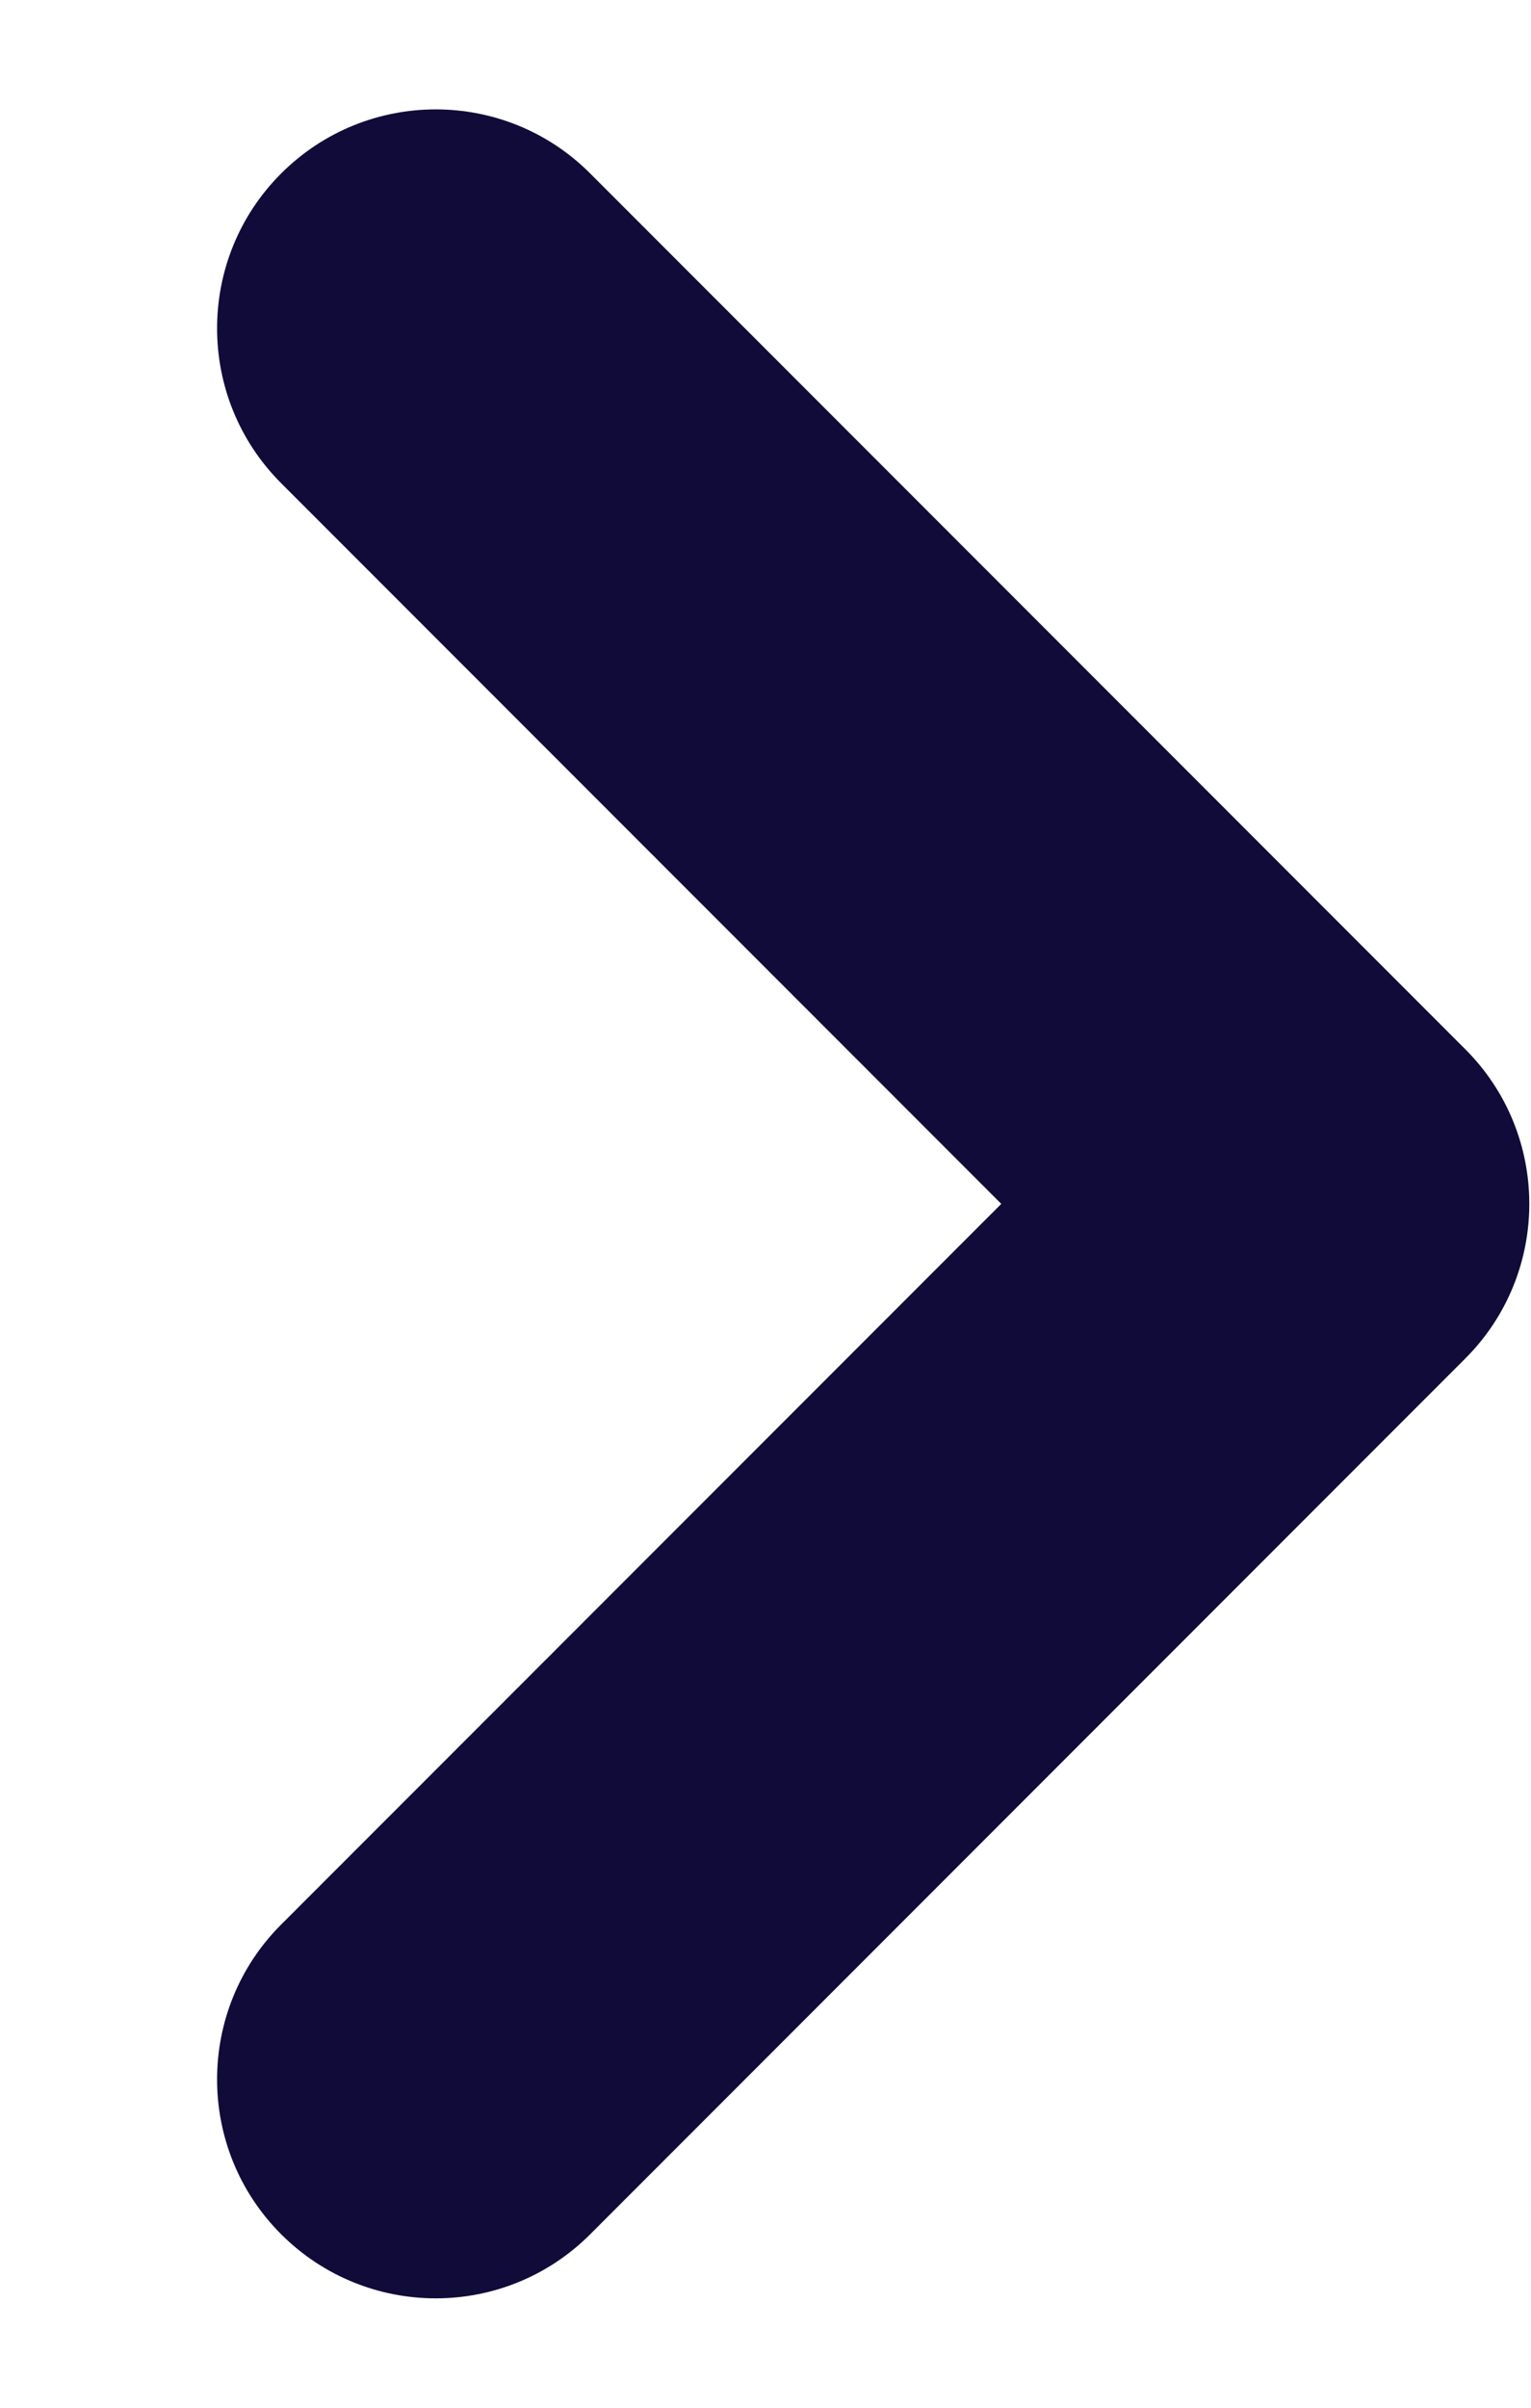
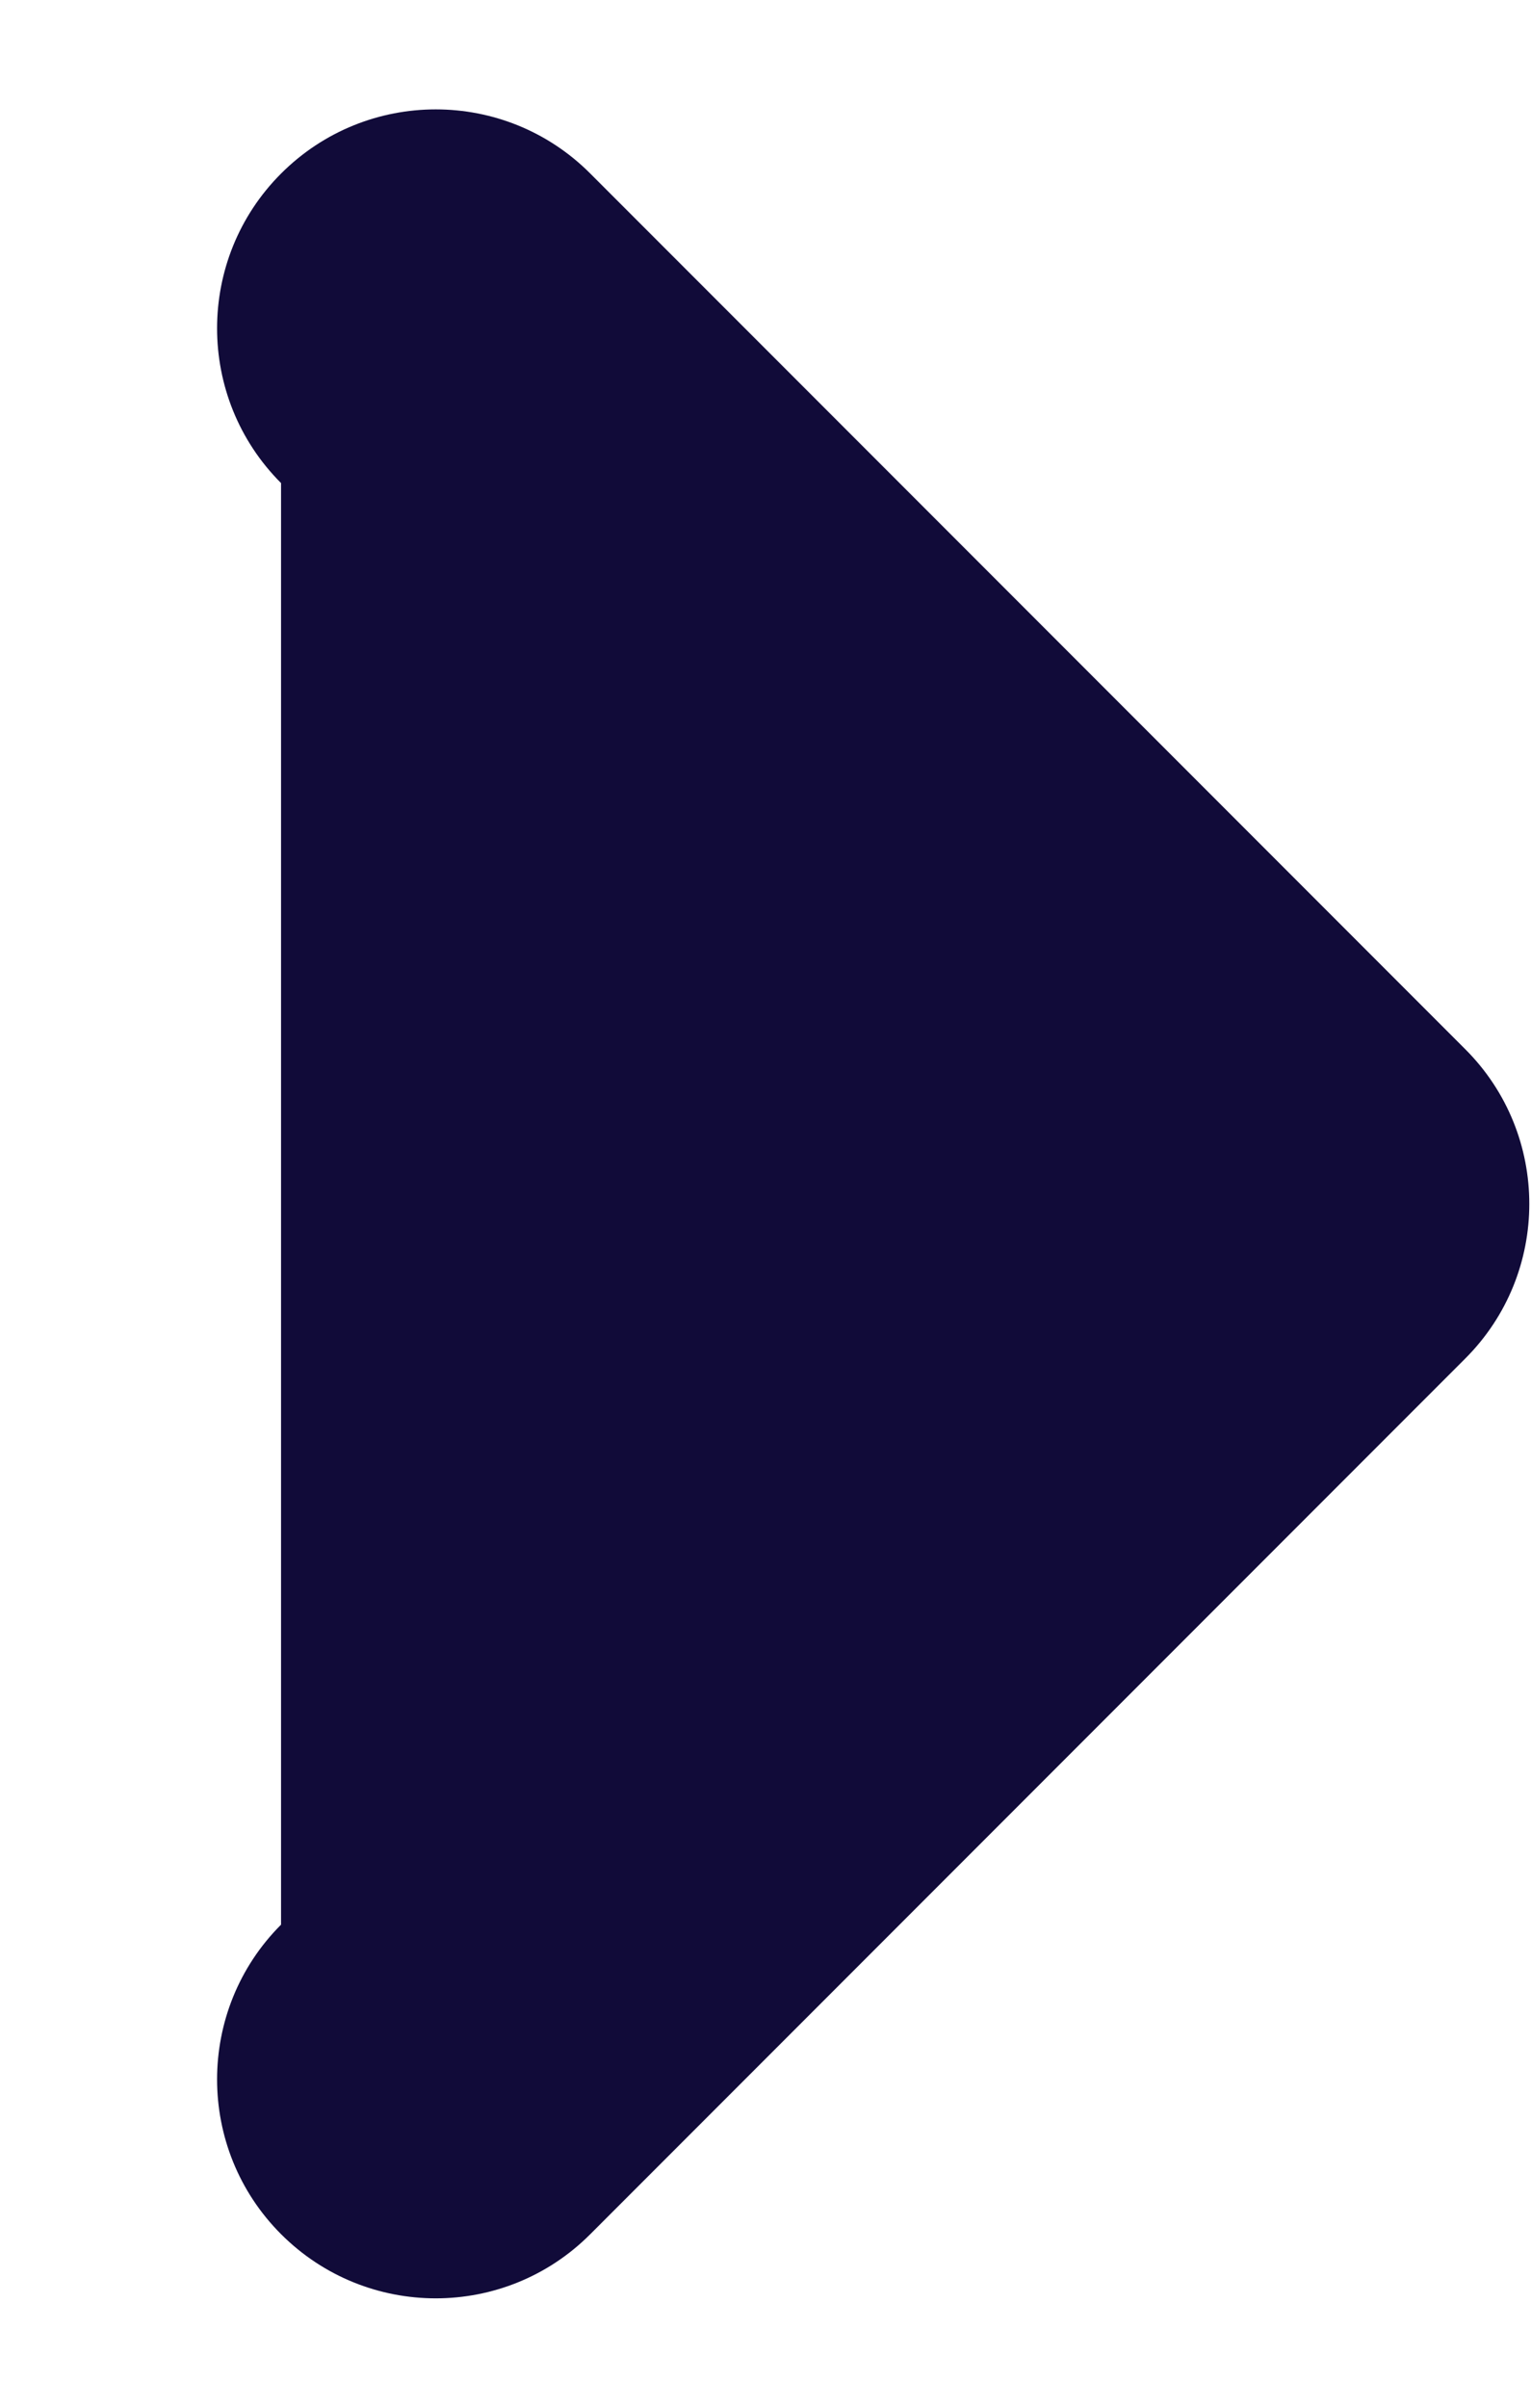
<svg xmlns="http://www.w3.org/2000/svg" width="7" height="11" viewBox="0 0 7 11" fill="none">
-   <path fill-rule="evenodd" clip-rule="evenodd" d="M1.285 10.207C0.895 9.817 0.895 9.183 1.285 8.793L4.578 5.5L1.285 2.207C0.895 1.817 0.895 1.183 1.285 0.793C1.676 0.402 2.309 0.402 2.699 0.793L6.699 4.793C7.09 5.183 7.09 5.817 6.699 6.207L2.699 10.207C2.309 10.598 1.676 10.598 1.285 10.207Z" fill="#110B39" />
+   <path fill-rule="evenodd" clip-rule="evenodd" d="M1.285 10.207C0.895 9.817 0.895 9.183 1.285 8.793L1.285 2.207C0.895 1.817 0.895 1.183 1.285 0.793C1.676 0.402 2.309 0.402 2.699 0.793L6.699 4.793C7.09 5.183 7.09 5.817 6.699 6.207L2.699 10.207C2.309 10.598 1.676 10.598 1.285 10.207Z" fill="#110B39" />
</svg>